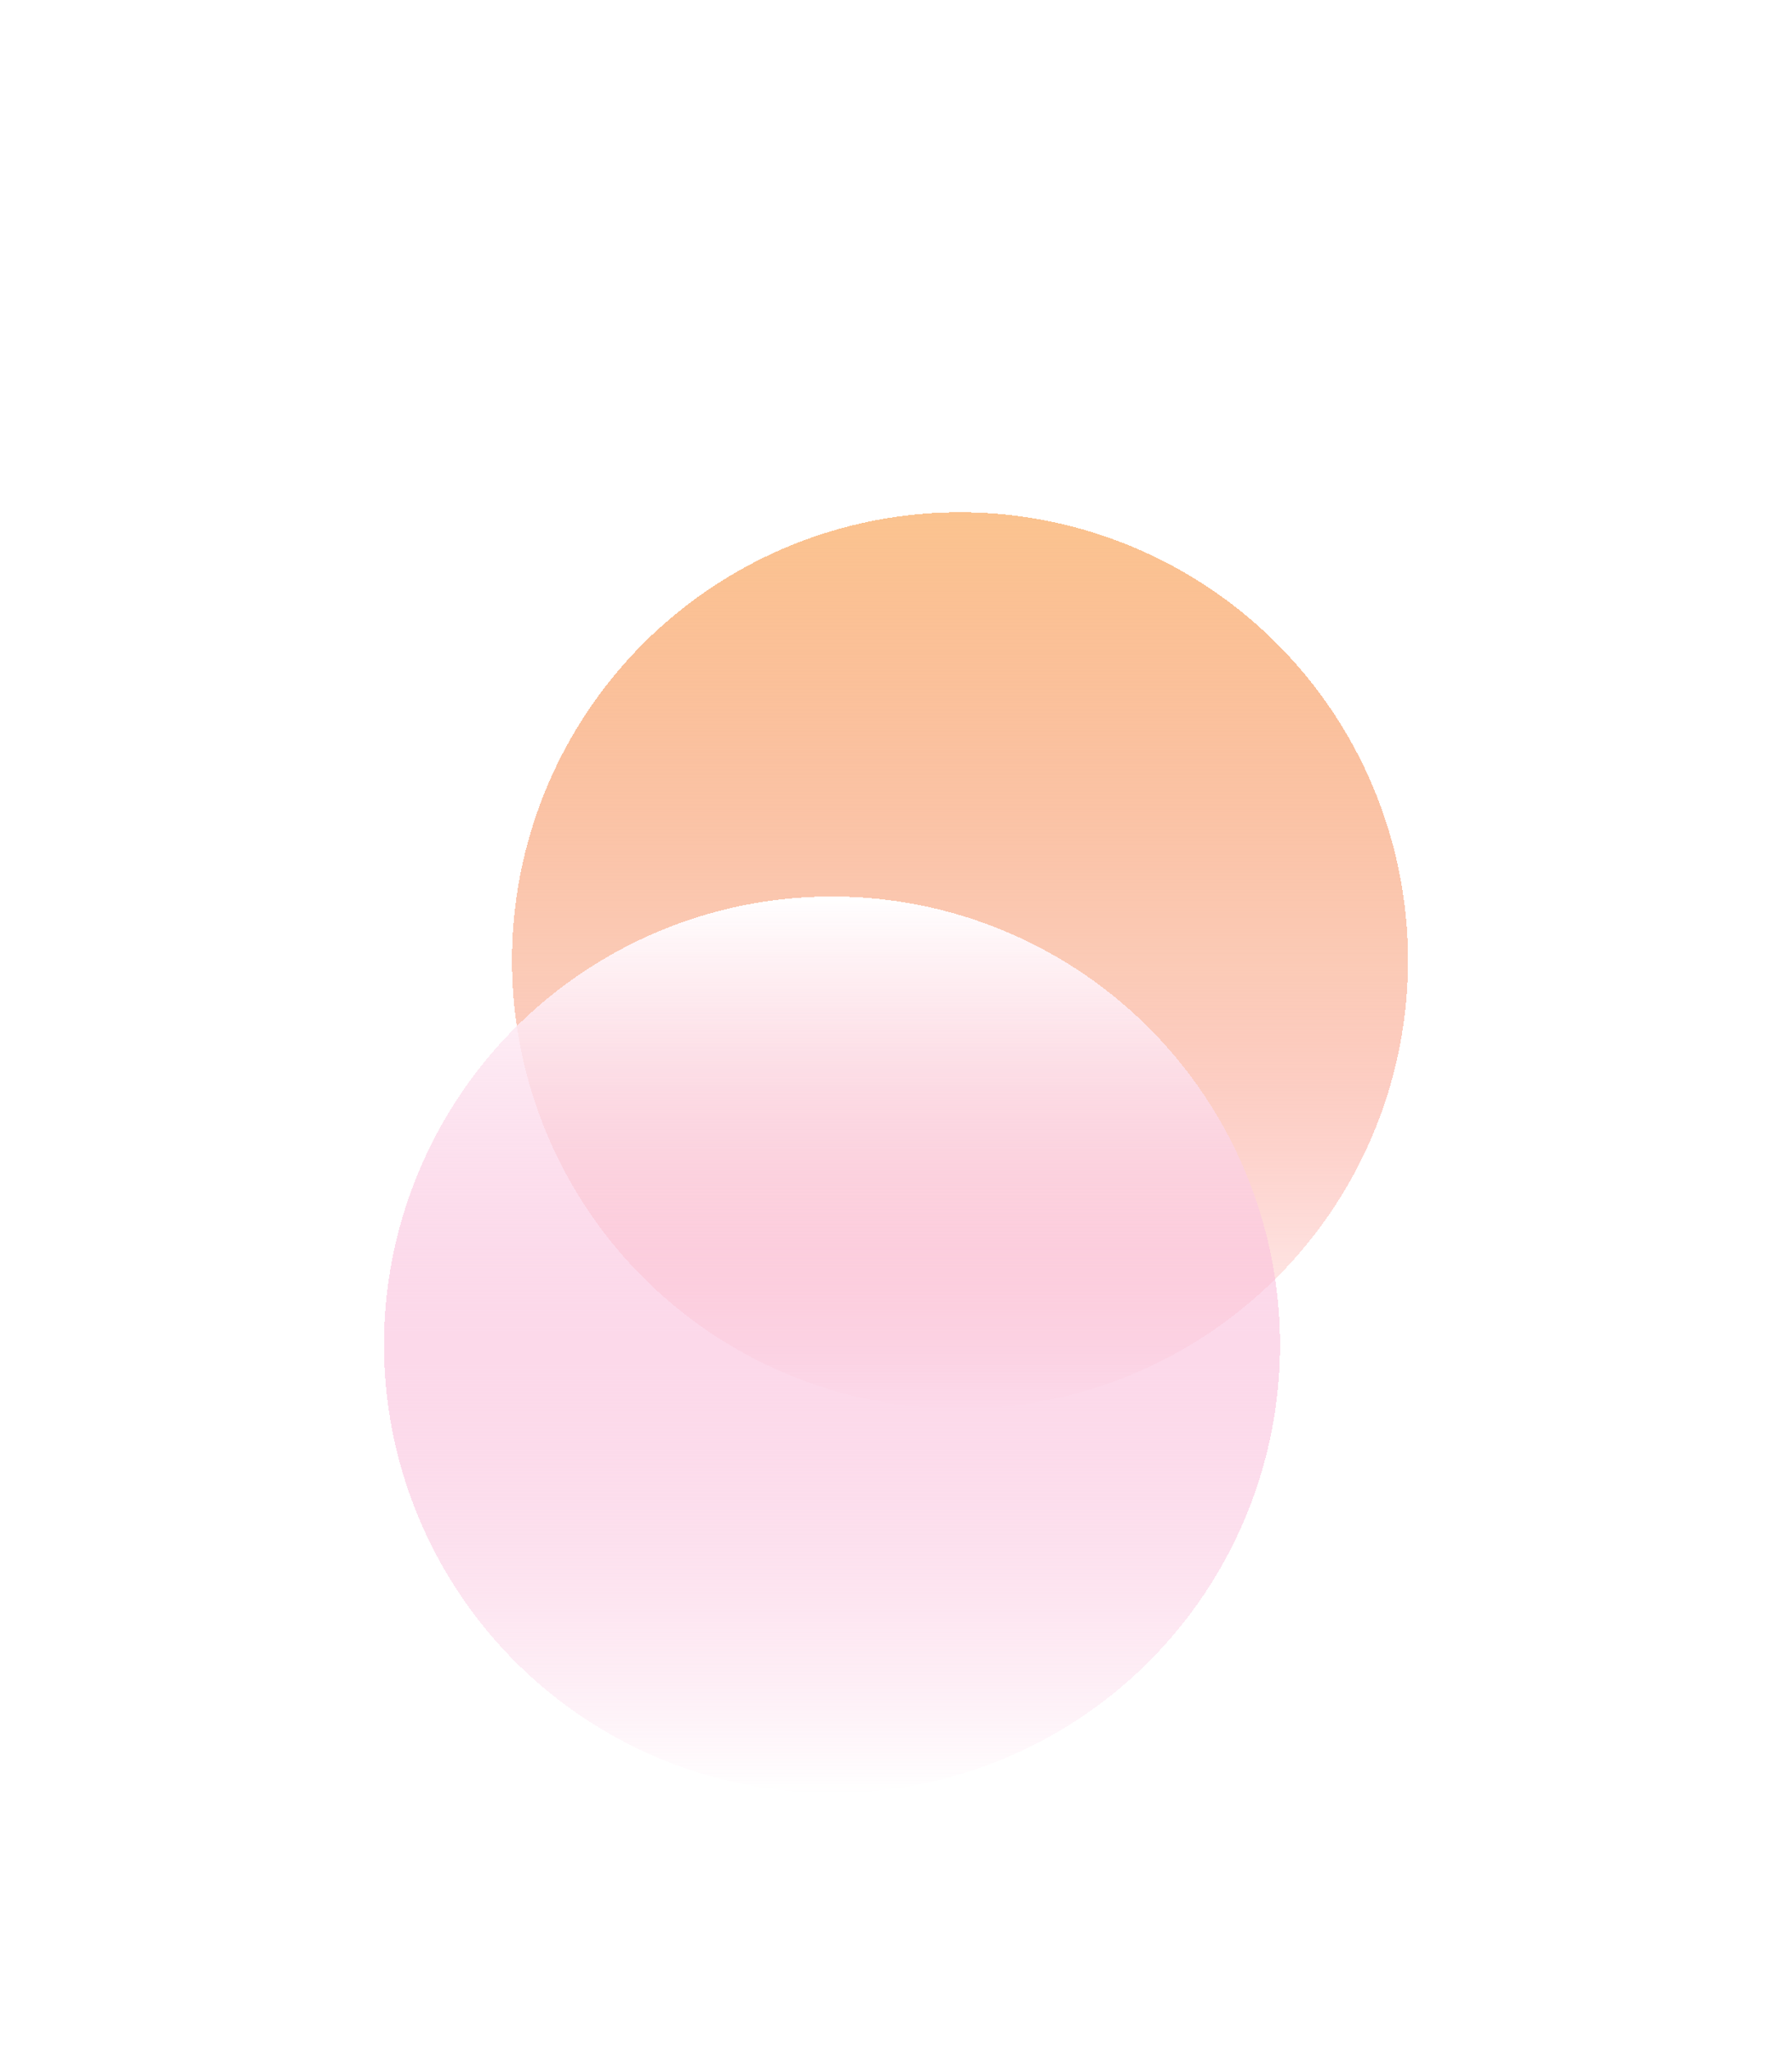
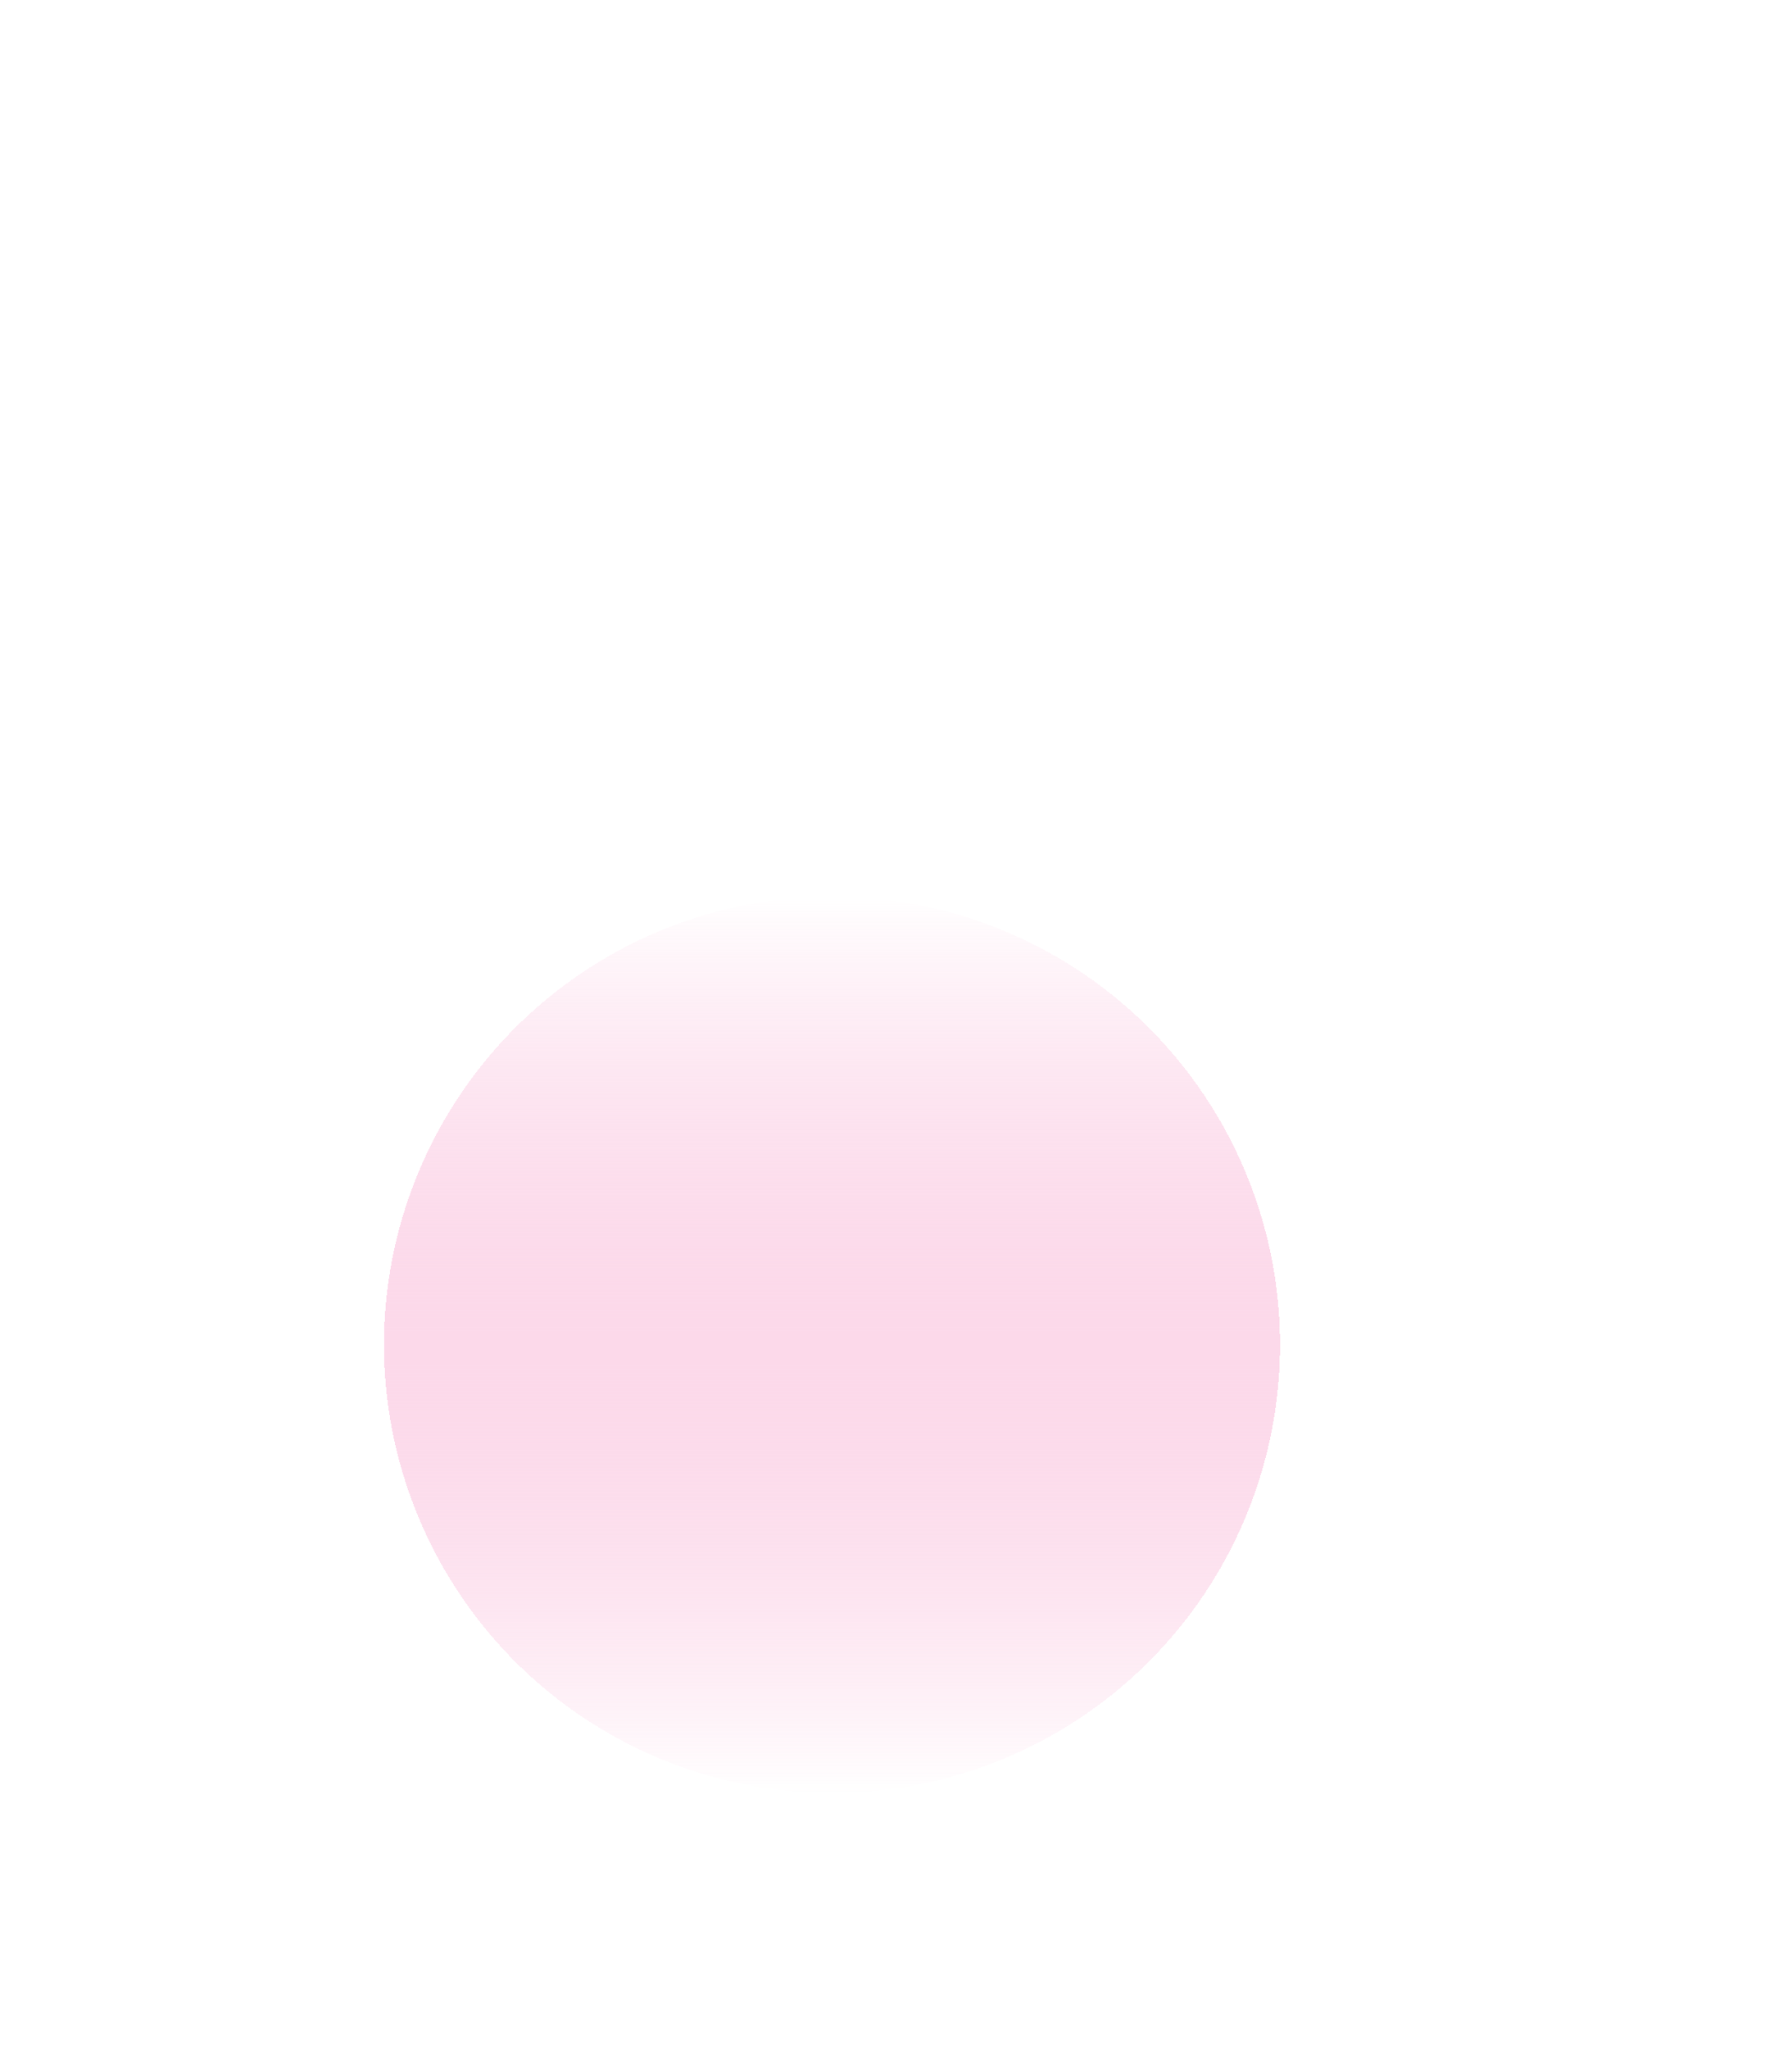
<svg xmlns="http://www.w3.org/2000/svg" width="28" height="32" viewBox="0 0 28 32" fill="none">
  <g filter="url(#filter0_d_108_45)">
-     <circle cx="15" cy="11" r="7" fill="url(#paint0_linear_108_45)" shape-rendering="crispEdges" />
-   </g>
+     </g>
  <g filter="url(#filter1_d_108_45)">
    <circle cx="13" cy="17" r="7" fill="url(#paint1_linear_108_45)" shape-rendering="crispEdges" />
  </g>
  <defs>
    <filter id="filter0_d_108_45" x="4" y="4" width="22" height="22" filterUnits="userSpaceOnUse" color-interpolation-filters="sRGB">
      <feFlood flood-opacity="0" result="BackgroundImageFix" />
      <feColorMatrix in="SourceAlpha" type="matrix" values="0 0 0 0 0 0 0 0 0 0 0 0 0 0 0 0 0 0 127 0" result="hardAlpha" />
      <feOffset dy="4" />
      <feGaussianBlur stdDeviation="2" />
      <feComposite in2="hardAlpha" operator="out" />
      <feColorMatrix type="matrix" values="0 0 0 0 0 0 0 0 0 0 0 0 0 0 0 0 0 0 0.25 0" />
      <feBlend mode="normal" in2="BackgroundImageFix" result="effect1_dropShadow_108_45" />
      <feBlend mode="normal" in="SourceGraphic" in2="effect1_dropShadow_108_45" result="shape" />
    </filter>
    <filter id="filter1_d_108_45" x="2" y="10" width="22" height="22" filterUnits="userSpaceOnUse" color-interpolation-filters="sRGB">
      <feFlood flood-opacity="0" result="BackgroundImageFix" />
      <feColorMatrix in="SourceAlpha" type="matrix" values="0 0 0 0 0 0 0 0 0 0 0 0 0 0 0 0 0 0 127 0" result="hardAlpha" />
      <feOffset dy="4" />
      <feGaussianBlur stdDeviation="2" />
      <feComposite in2="hardAlpha" operator="out" />
      <feColorMatrix type="matrix" values="0 0 0 0 0 0 0 0 0 0 0 0 0 0 0 0 0 0 0.25 0" />
      <feBlend mode="normal" in2="BackgroundImageFix" result="effect1_dropShadow_108_45" />
      <feBlend mode="normal" in="SourceGraphic" in2="effect1_dropShadow_108_45" result="shape" />
    </filter>
    <linearGradient id="paint0_linear_108_45" x1="15" y1="4" x2="15" y2="18" gradientUnits="userSpaceOnUse">
      <stop stop-color="#FBC38F" />
      <stop offset="0.505" stop-color="#F7956C" stop-opacity="0.495" />
      <stop offset="1" stop-color="#FB2222" stop-opacity="0" />
    </linearGradient>
    <linearGradient id="paint1_linear_108_45" x1="13" y1="10" x2="13" y2="24" gradientUnits="userSpaceOnUse">
      <stop stop-color="white" />
      <stop offset="1" stop-color="#F367AB" stop-opacity="0" />
    </linearGradient>
  </defs>
</svg>